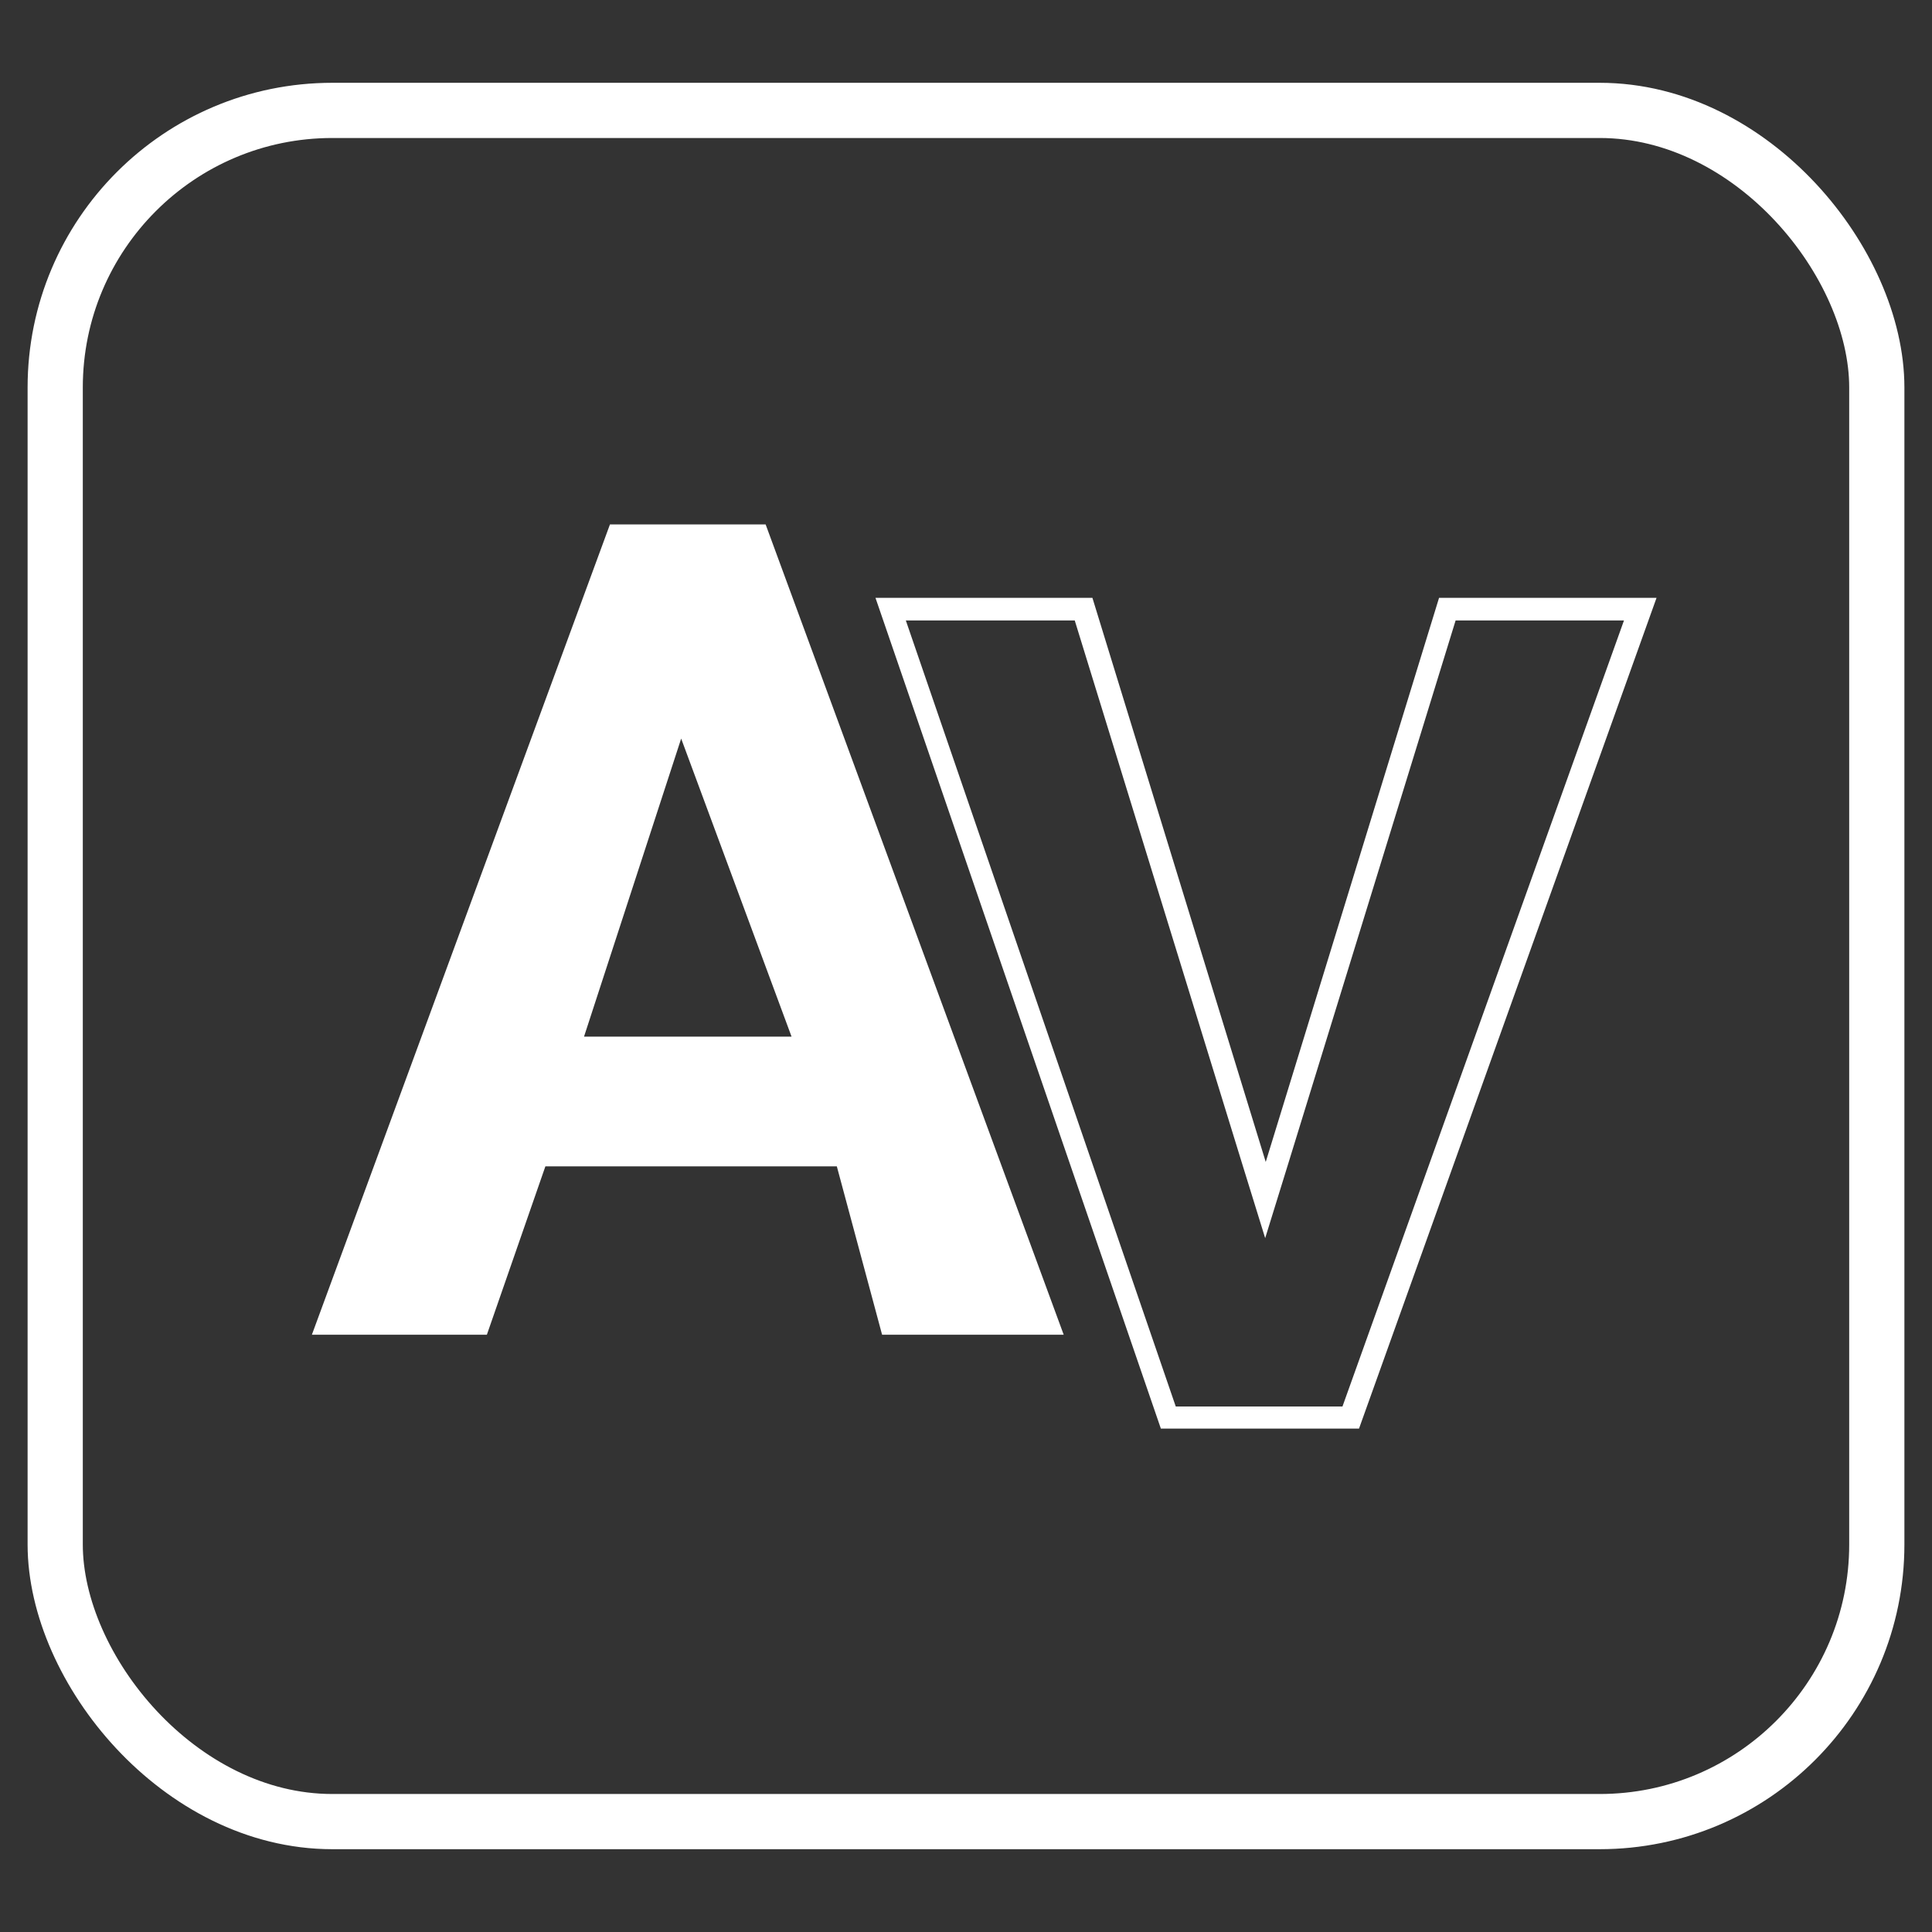
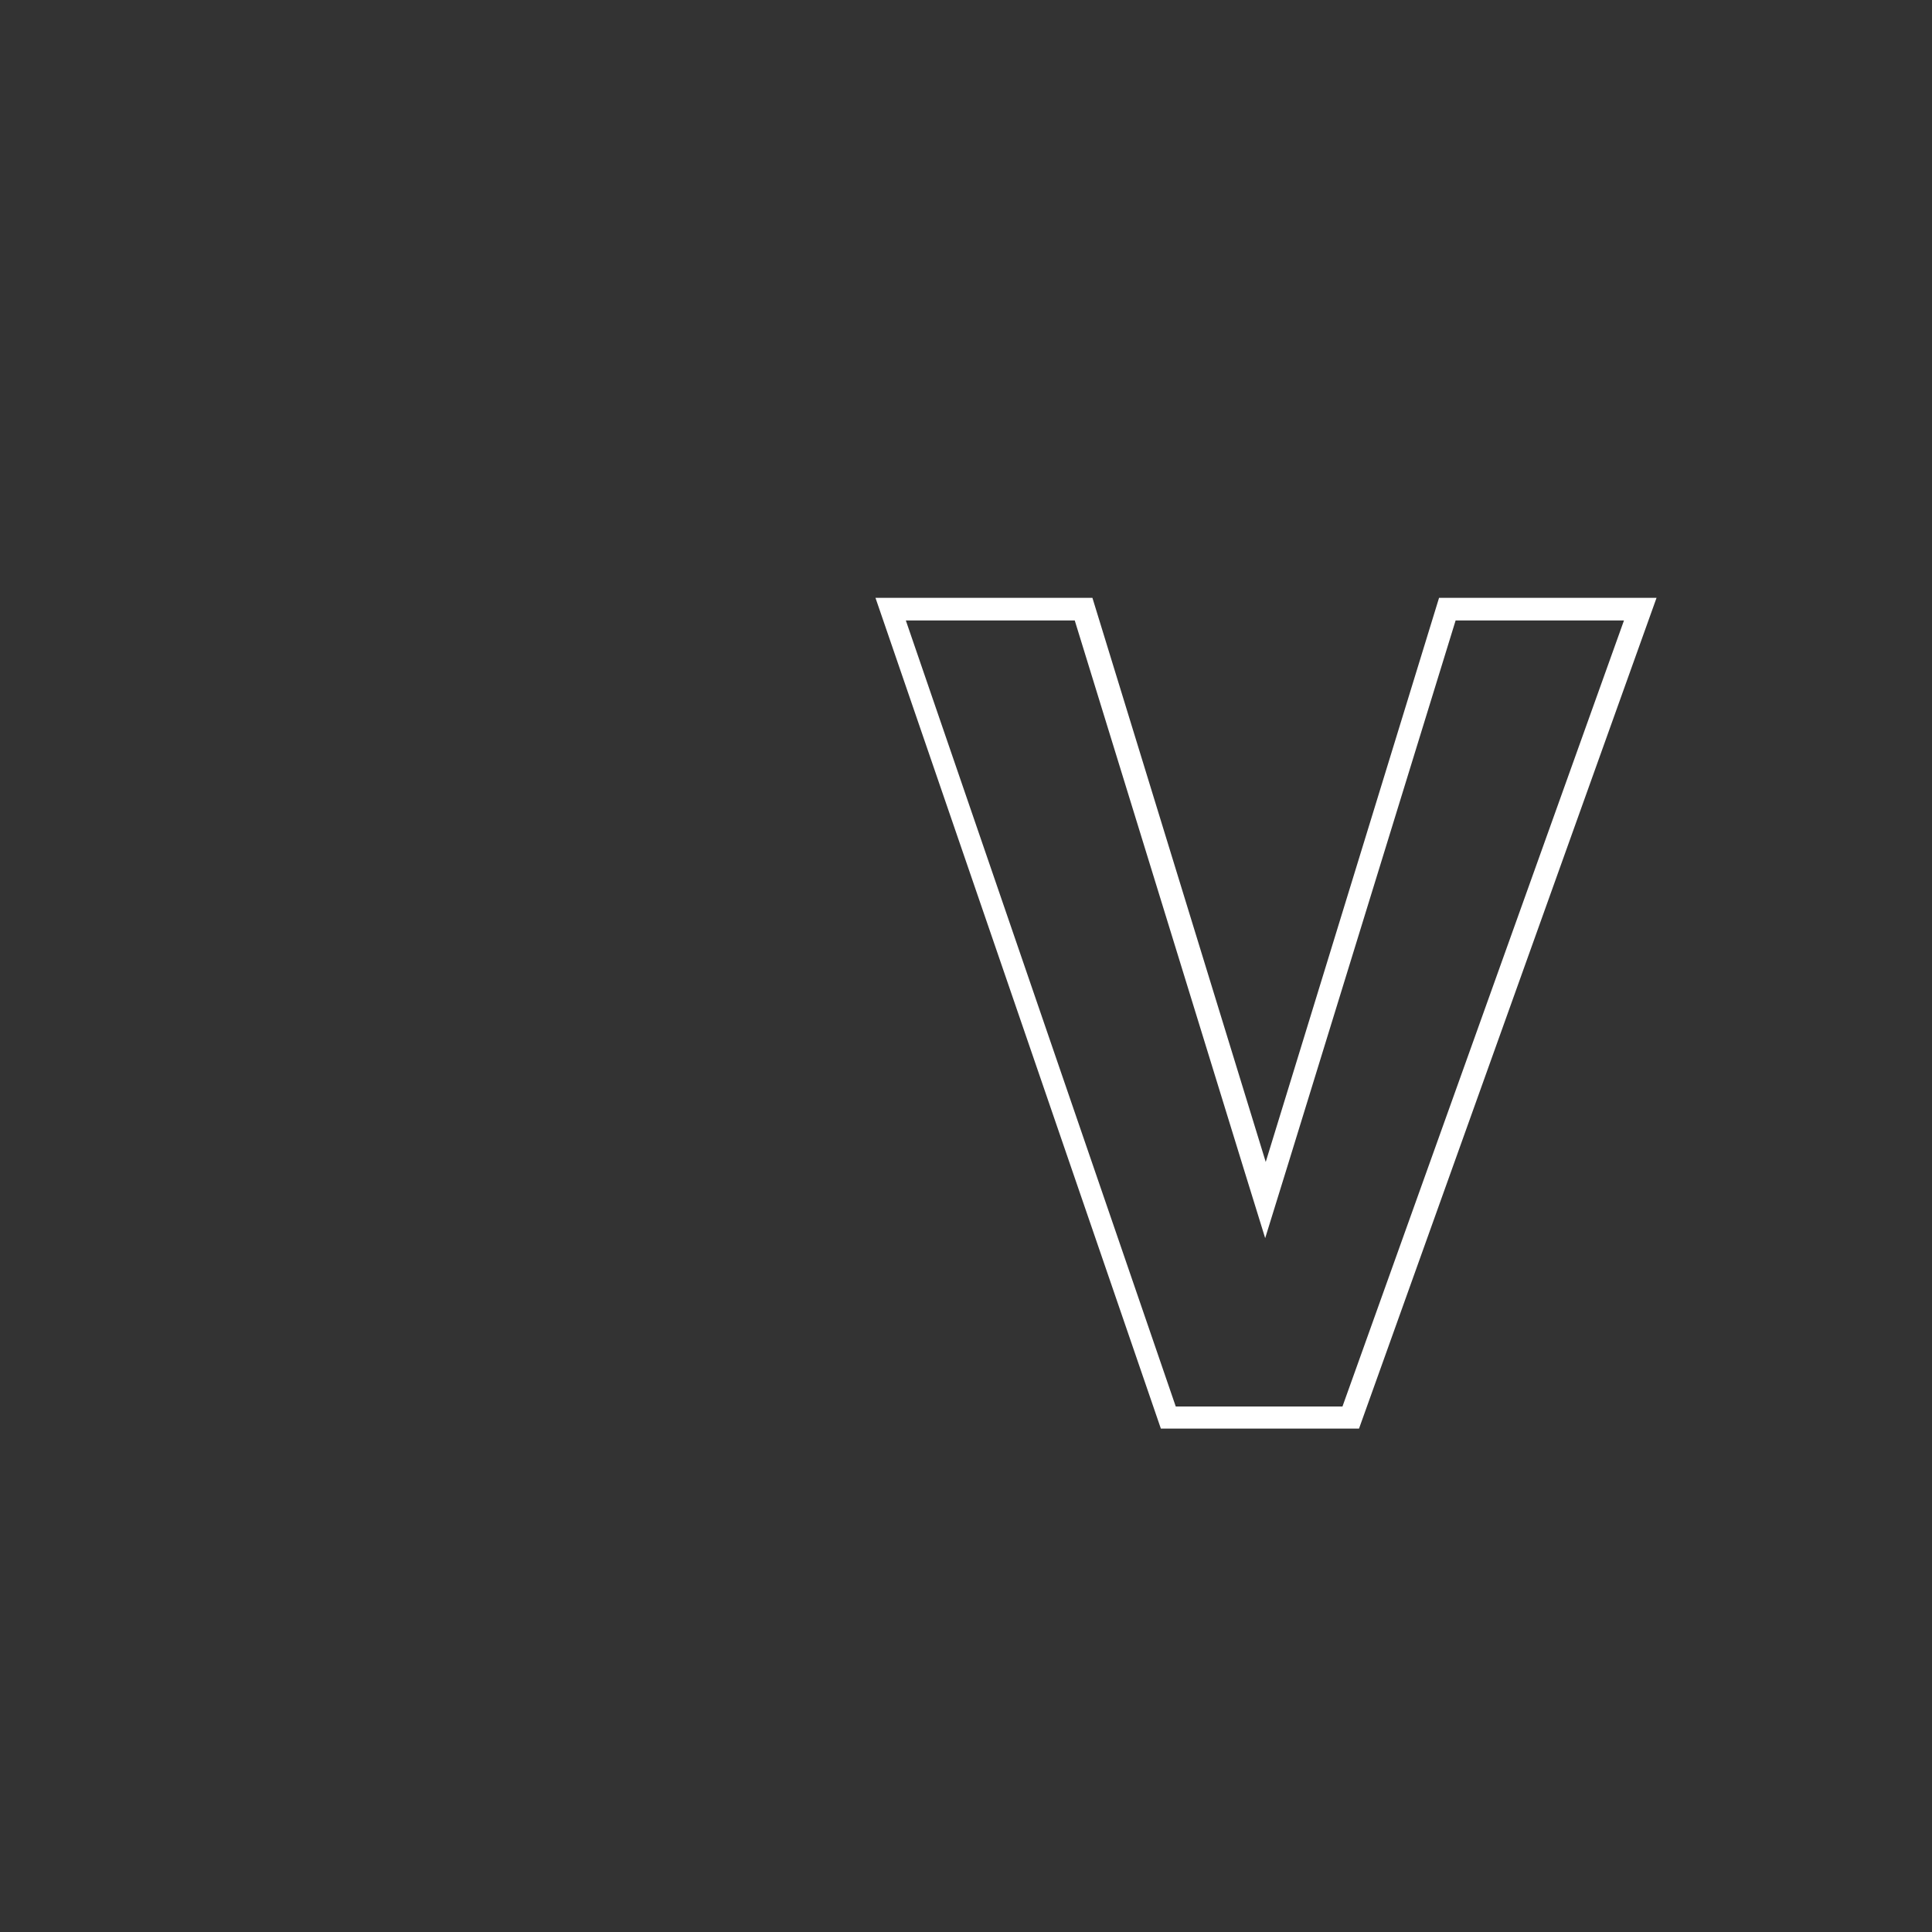
<svg xmlns="http://www.w3.org/2000/svg" id="Capa_1" data-name="Capa 1" viewBox="0 0 35 35">
  <rect x="0" y="0" width="35" height="35" fill="#333333" stroke="none" />
  <defs>
    <style>
      .cls-1 {
        fill: none;
        stroke: #fff;
        stroke-miterlimit: 10;
      }

      .cls-2 {
        fill: #fff;
        stroke-width: 0px;
      }
    </style>
  </defs>
-   <rect class="cls-1" x="1" y="2" width="33" height="31" rx="5.02" ry="5.02" />
-   <path class="cls-2" d="m12.34,13.38l2,5.4h-3.76l1.76-5.4Zm6.93,10.8l-5.4-14.68h-2.82l-5.4,14.68h3.17l1.06-3.05h5.28l.82,3.05h3.29Z" />
  <path class="cls-2" d="m23.31,21.17l3.06-9.93h3.05l-5.1,14.24h-3.02l-4.89-14.24h3.06l3.06,9.93.39,1.26.39-1.26Zm6.69-10.34h-3.93l-3.14,10.22-3.14-10.22h-3.93l5.17,15.05h3.59l5.39-15.05Z" />
</svg>